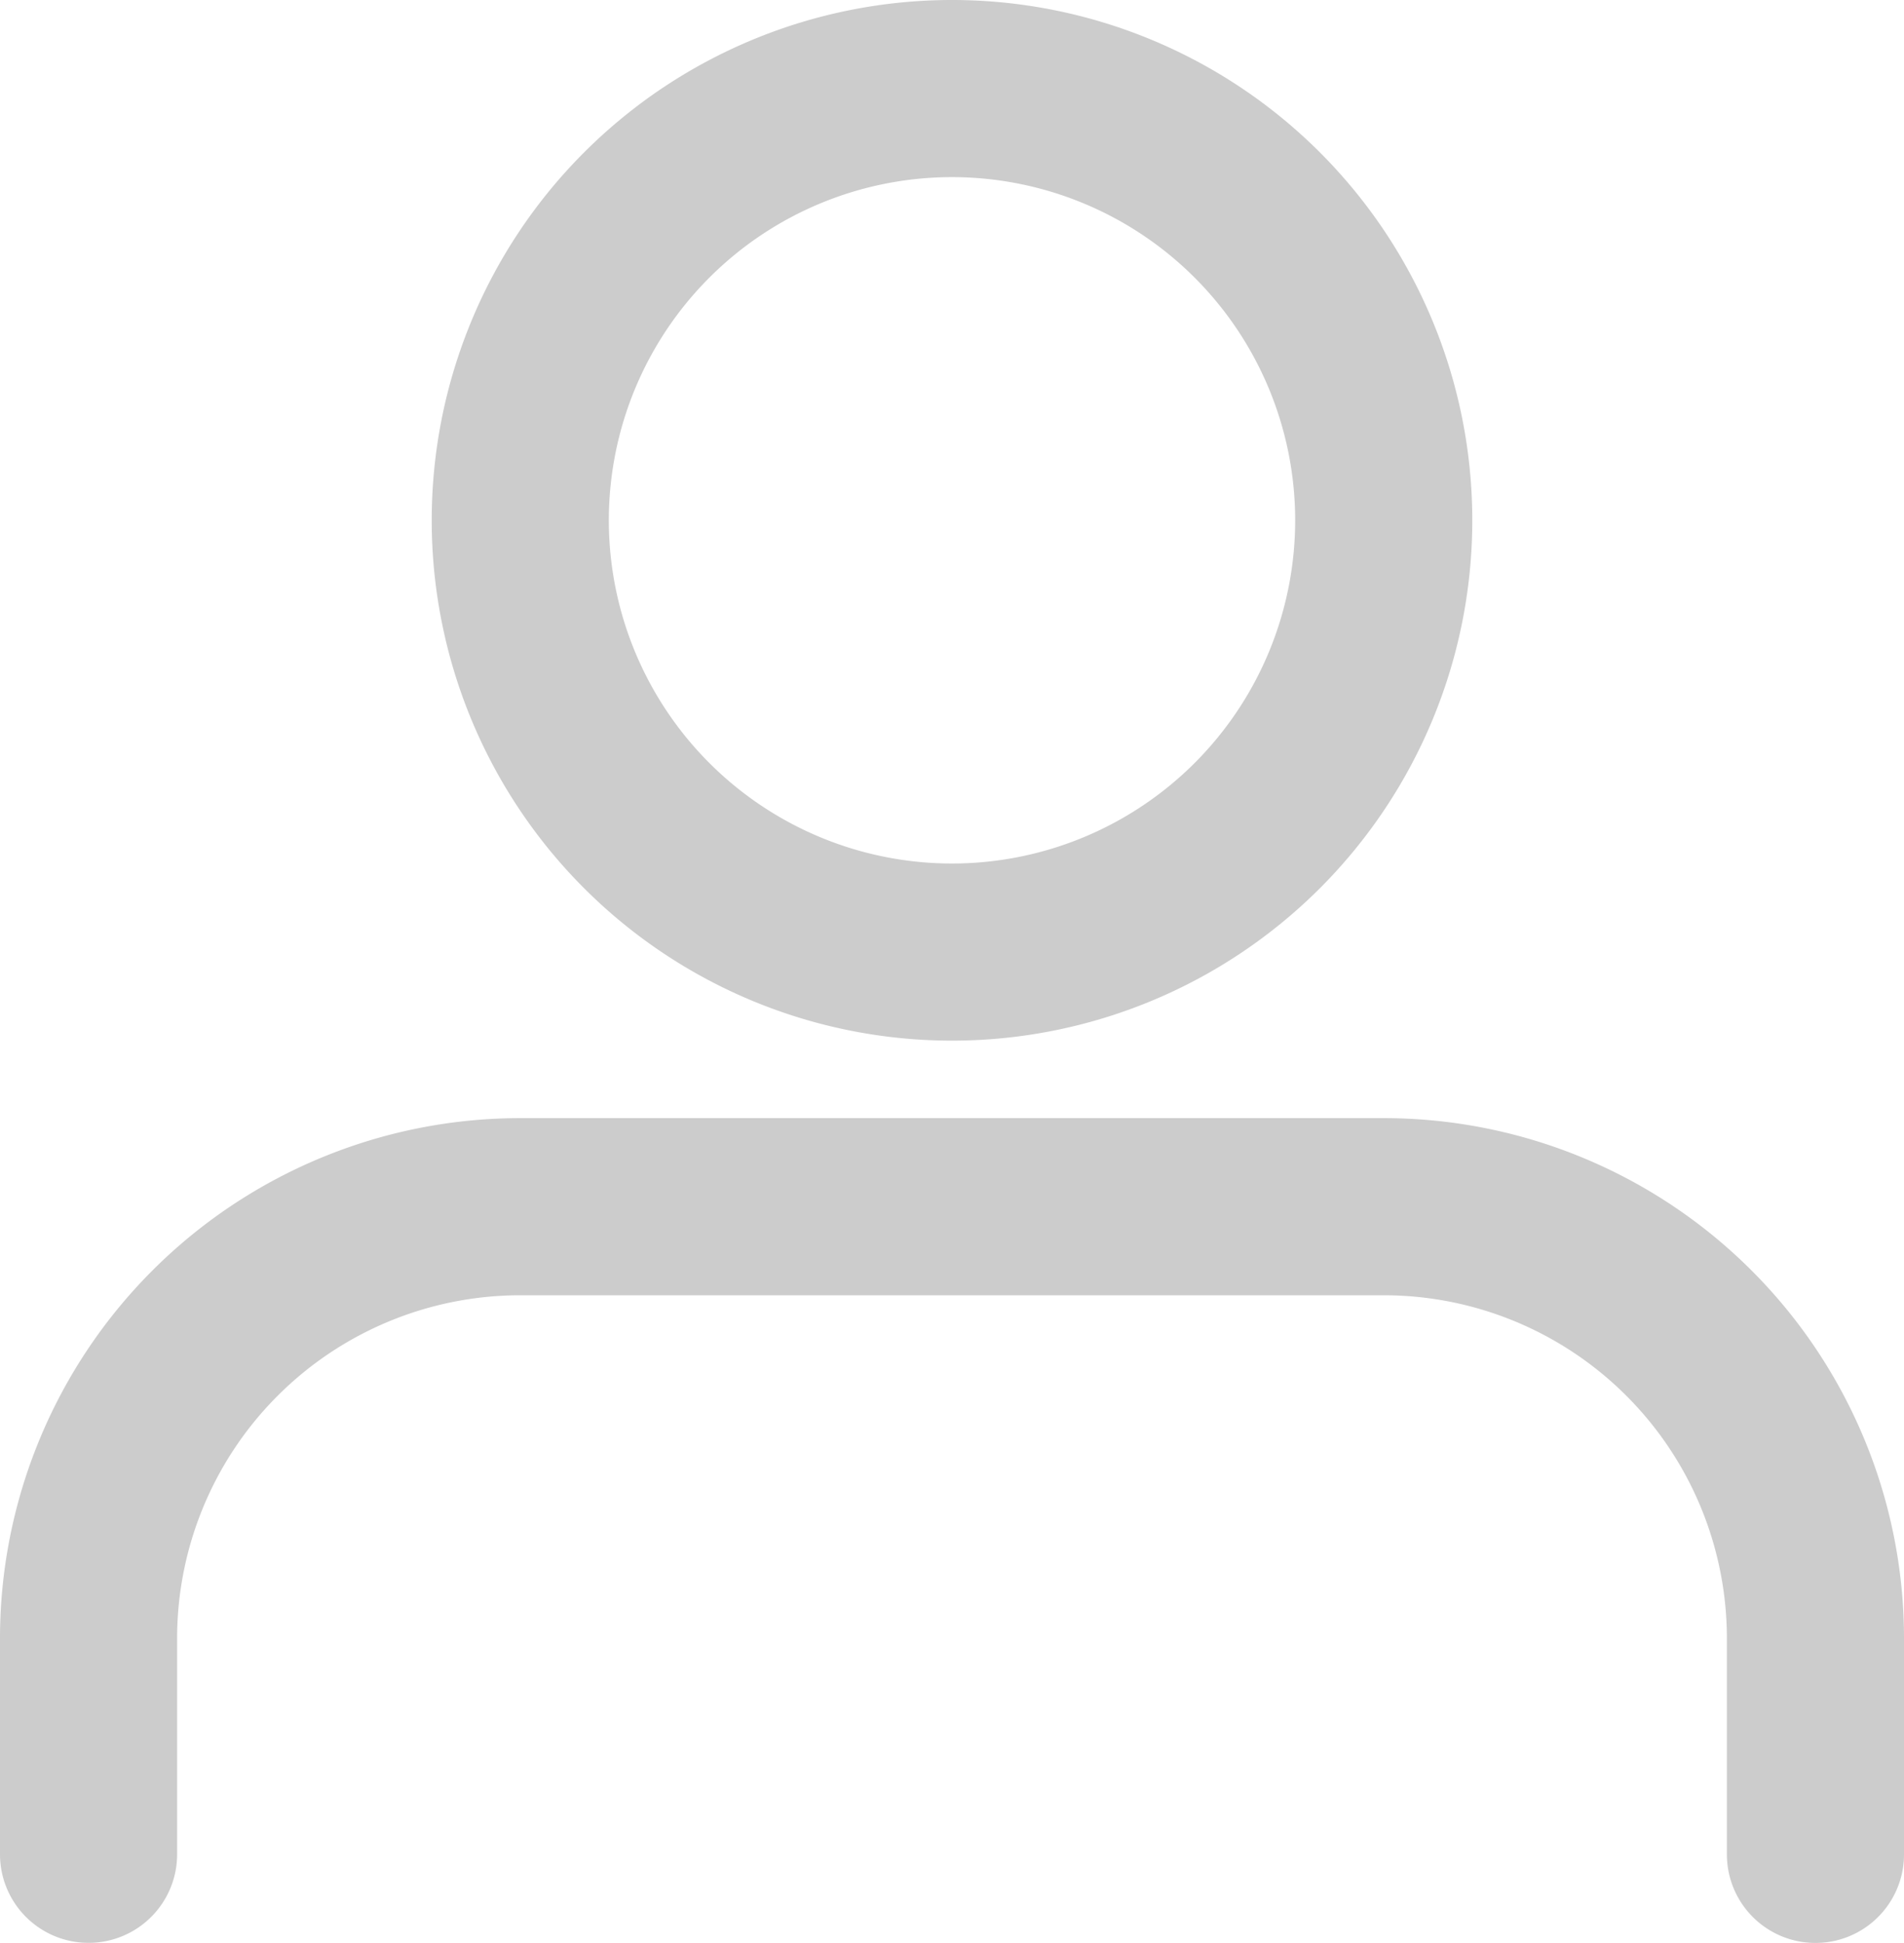
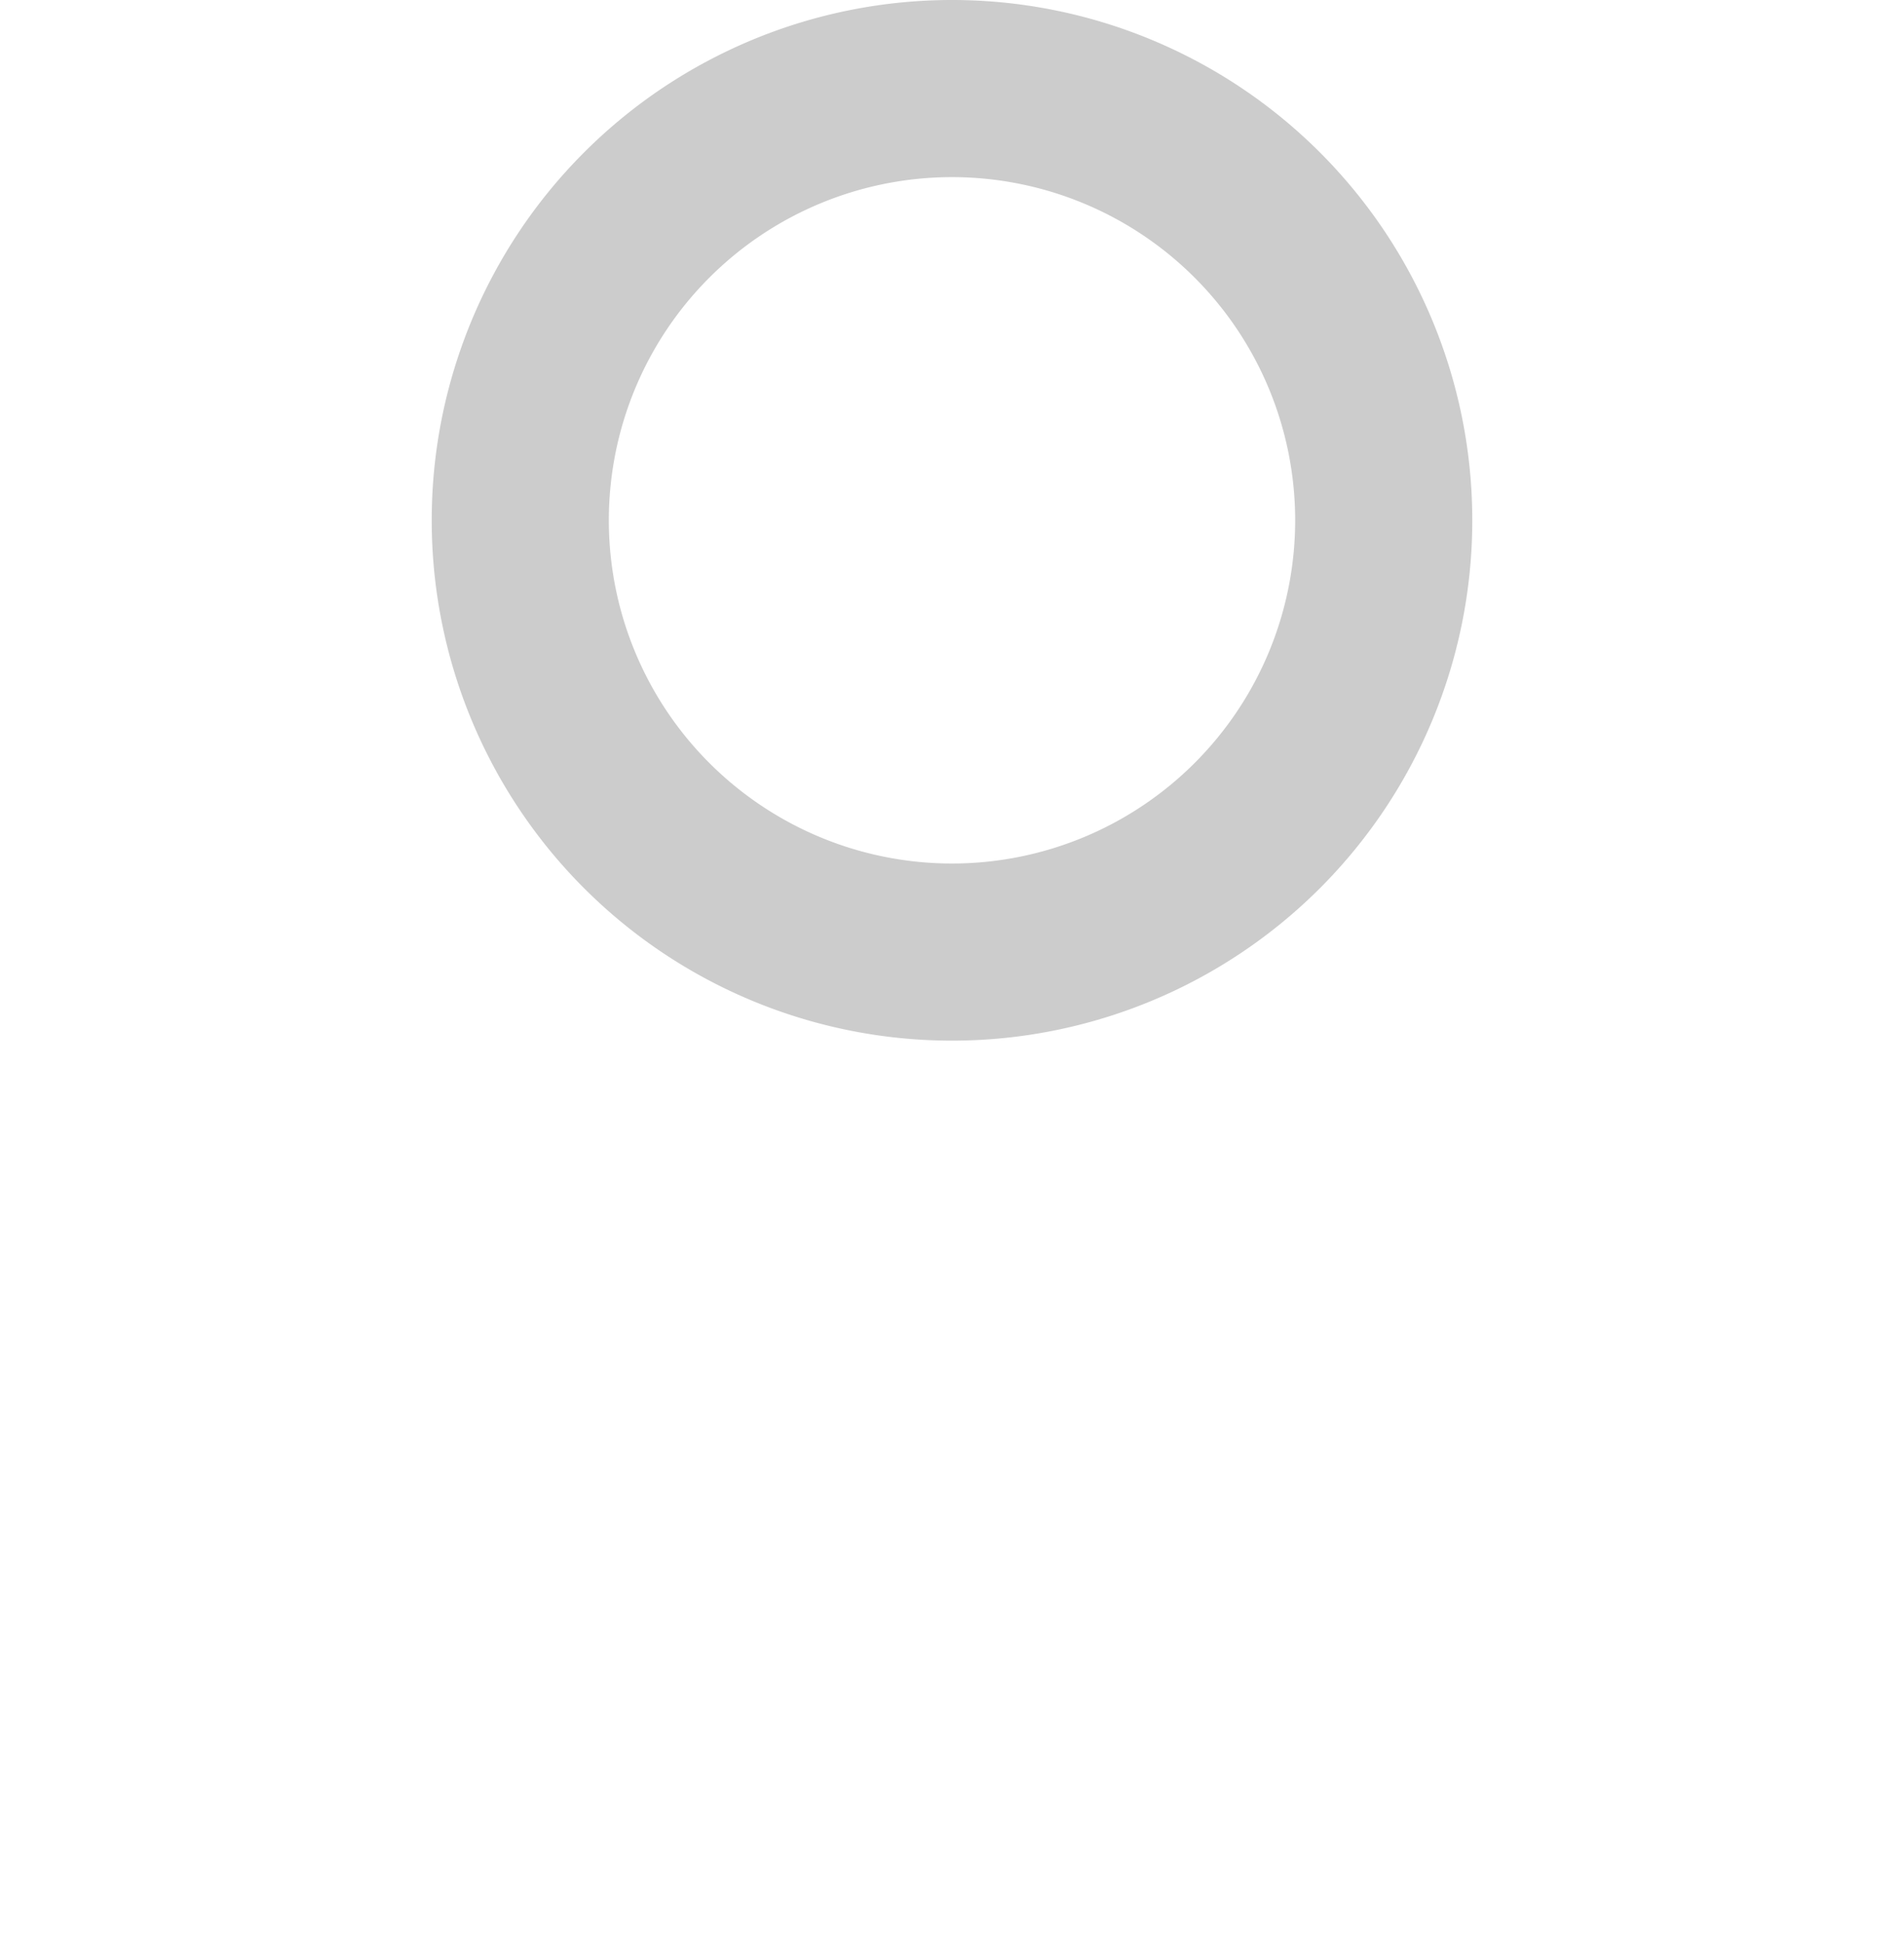
<svg xmlns="http://www.w3.org/2000/svg" width="21.5" height="21.938" viewBox="0 0 21.5 21.938">
  <defs>
    <style>.a{opacity:0.2;}.b{fill:none;stroke:#000;stroke-linecap:round;stroke-linejoin:round;stroke-width:2px;}</style>
  </defs>
  <g class="a" transform="translate(1 1)">
-     <path class="b" d="M25.5,29.813V27.375A4.875,4.875,0,0,0,20.625,22.5h-9.75A4.875,4.875,0,0,0,6,27.375v2.437" transform="translate(-6 -9.875)" />
    <path class="b" d="M21.75,9.375A4.875,4.875,0,1,1,16.875,4.5,4.875,4.875,0,0,1,21.75,9.375Z" transform="translate(-7.125 -4.5)" />
  </g>
</svg>